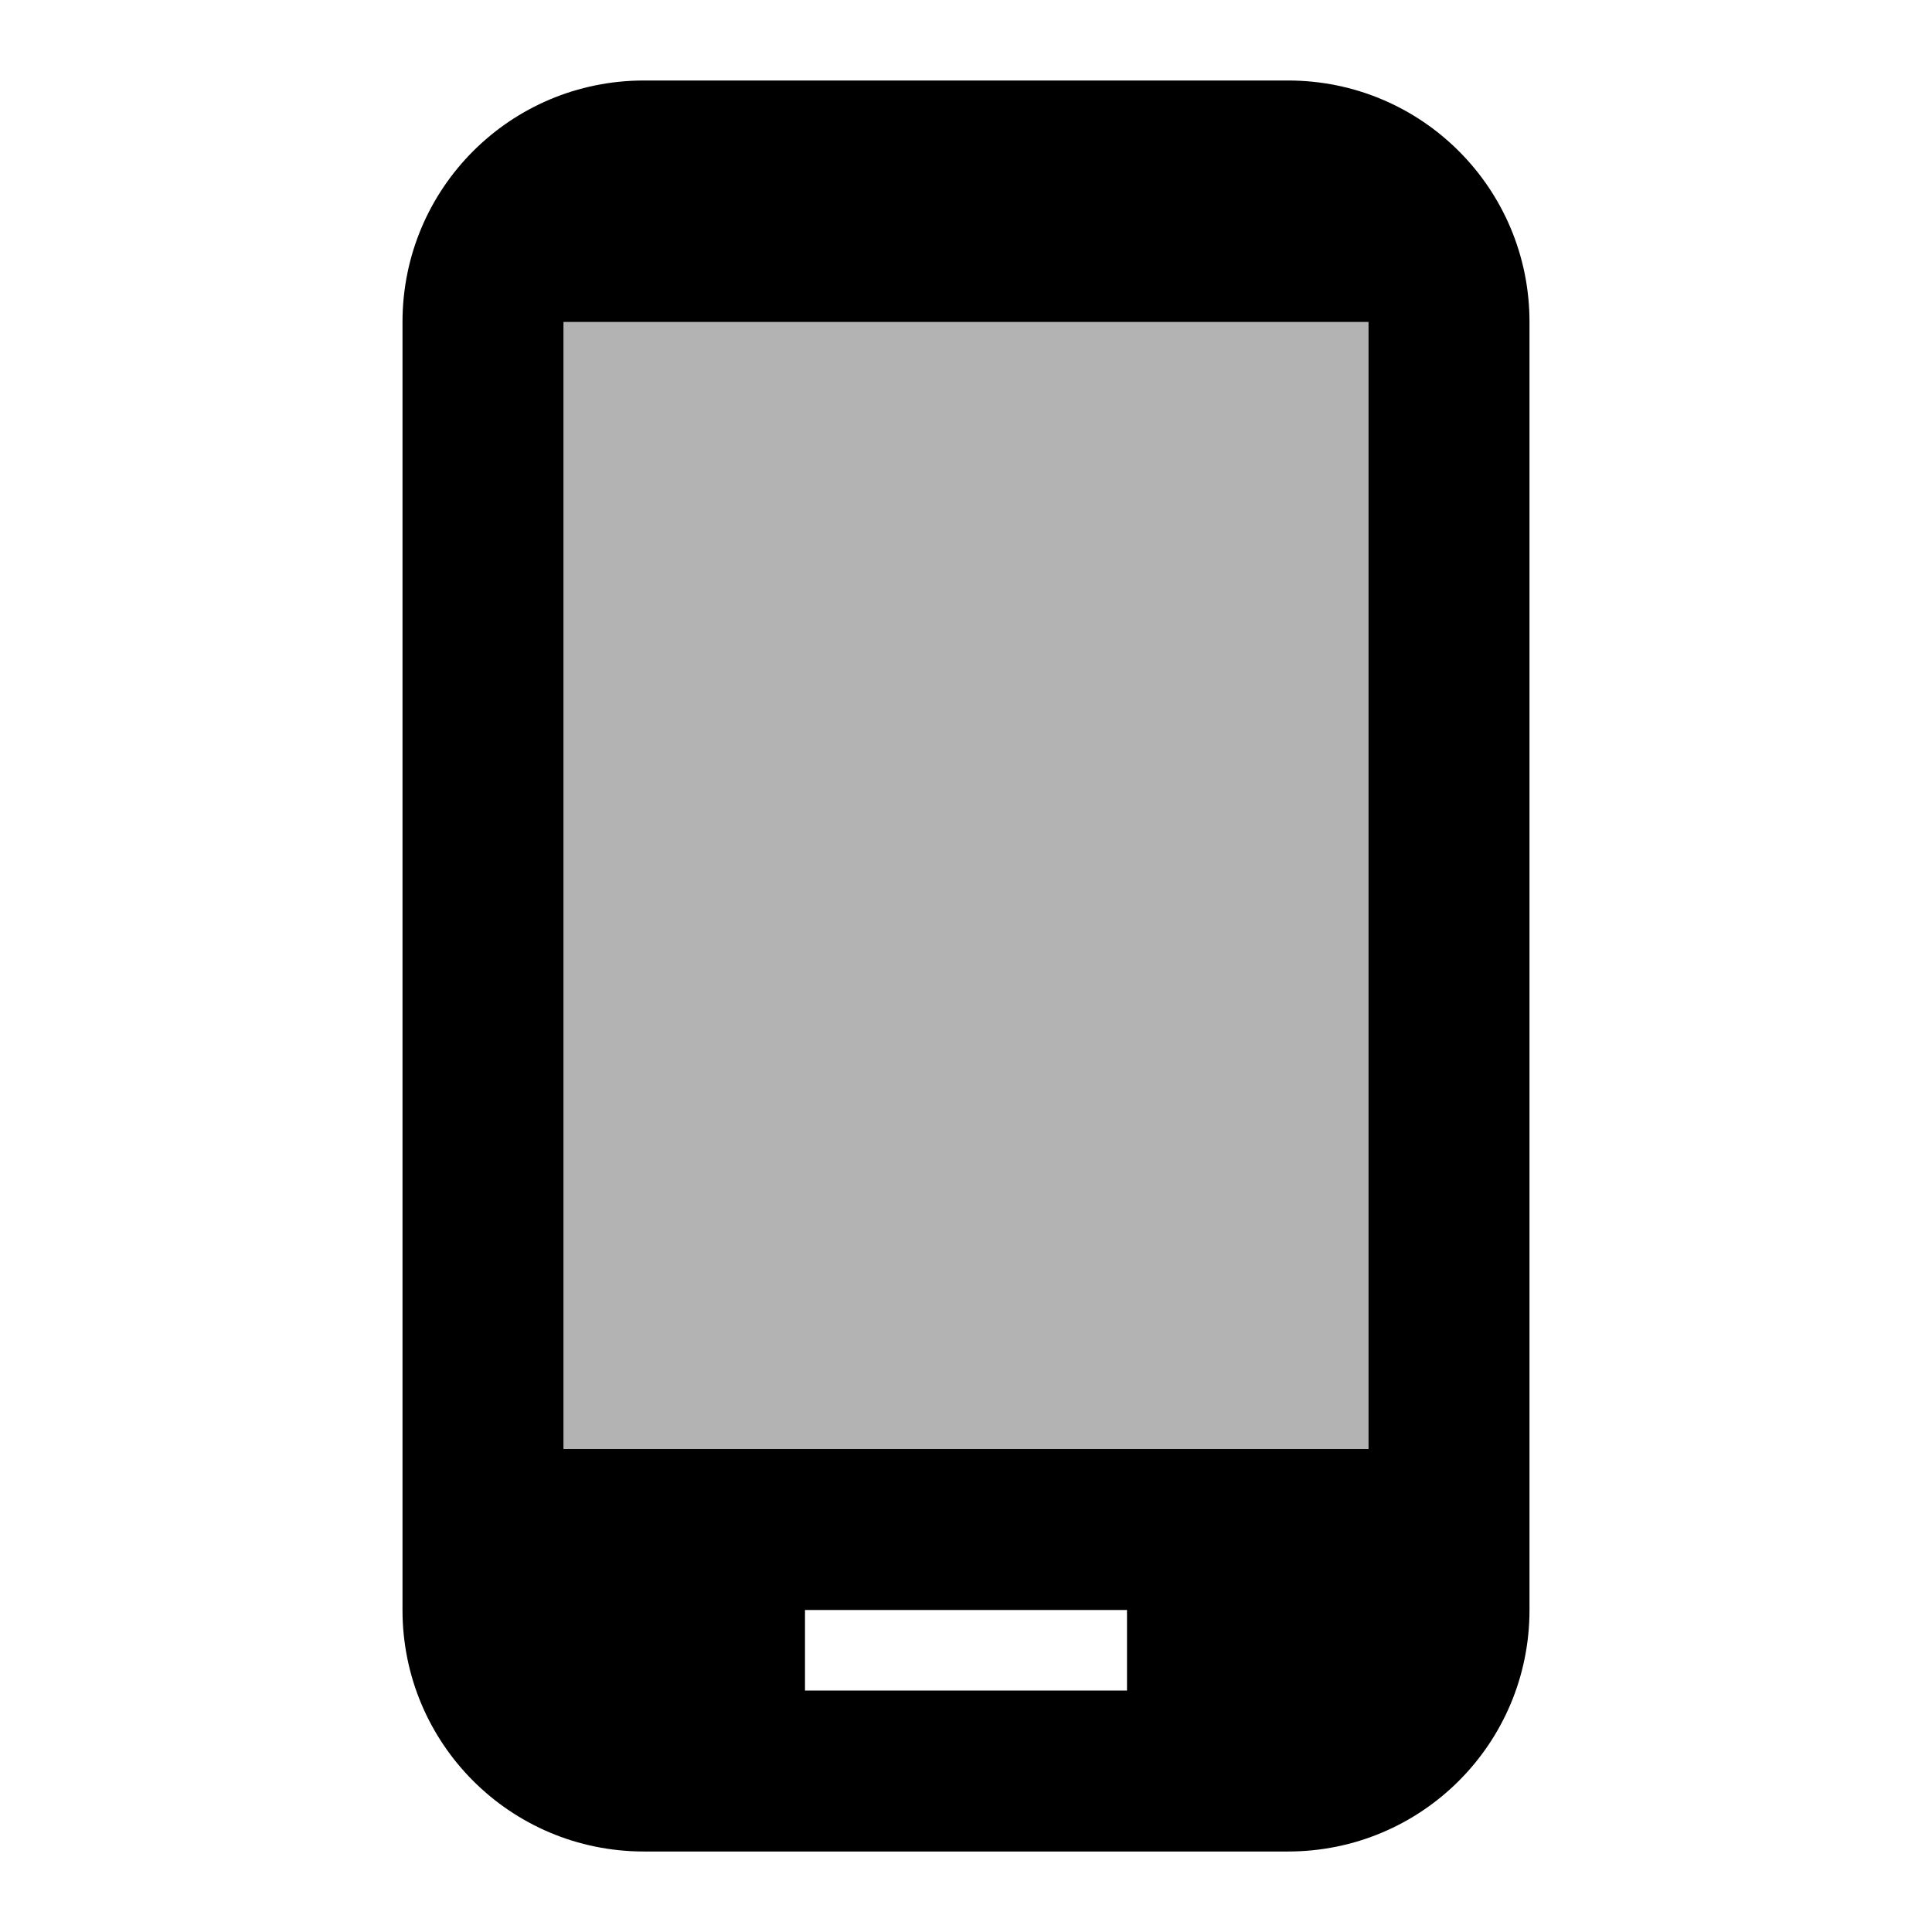
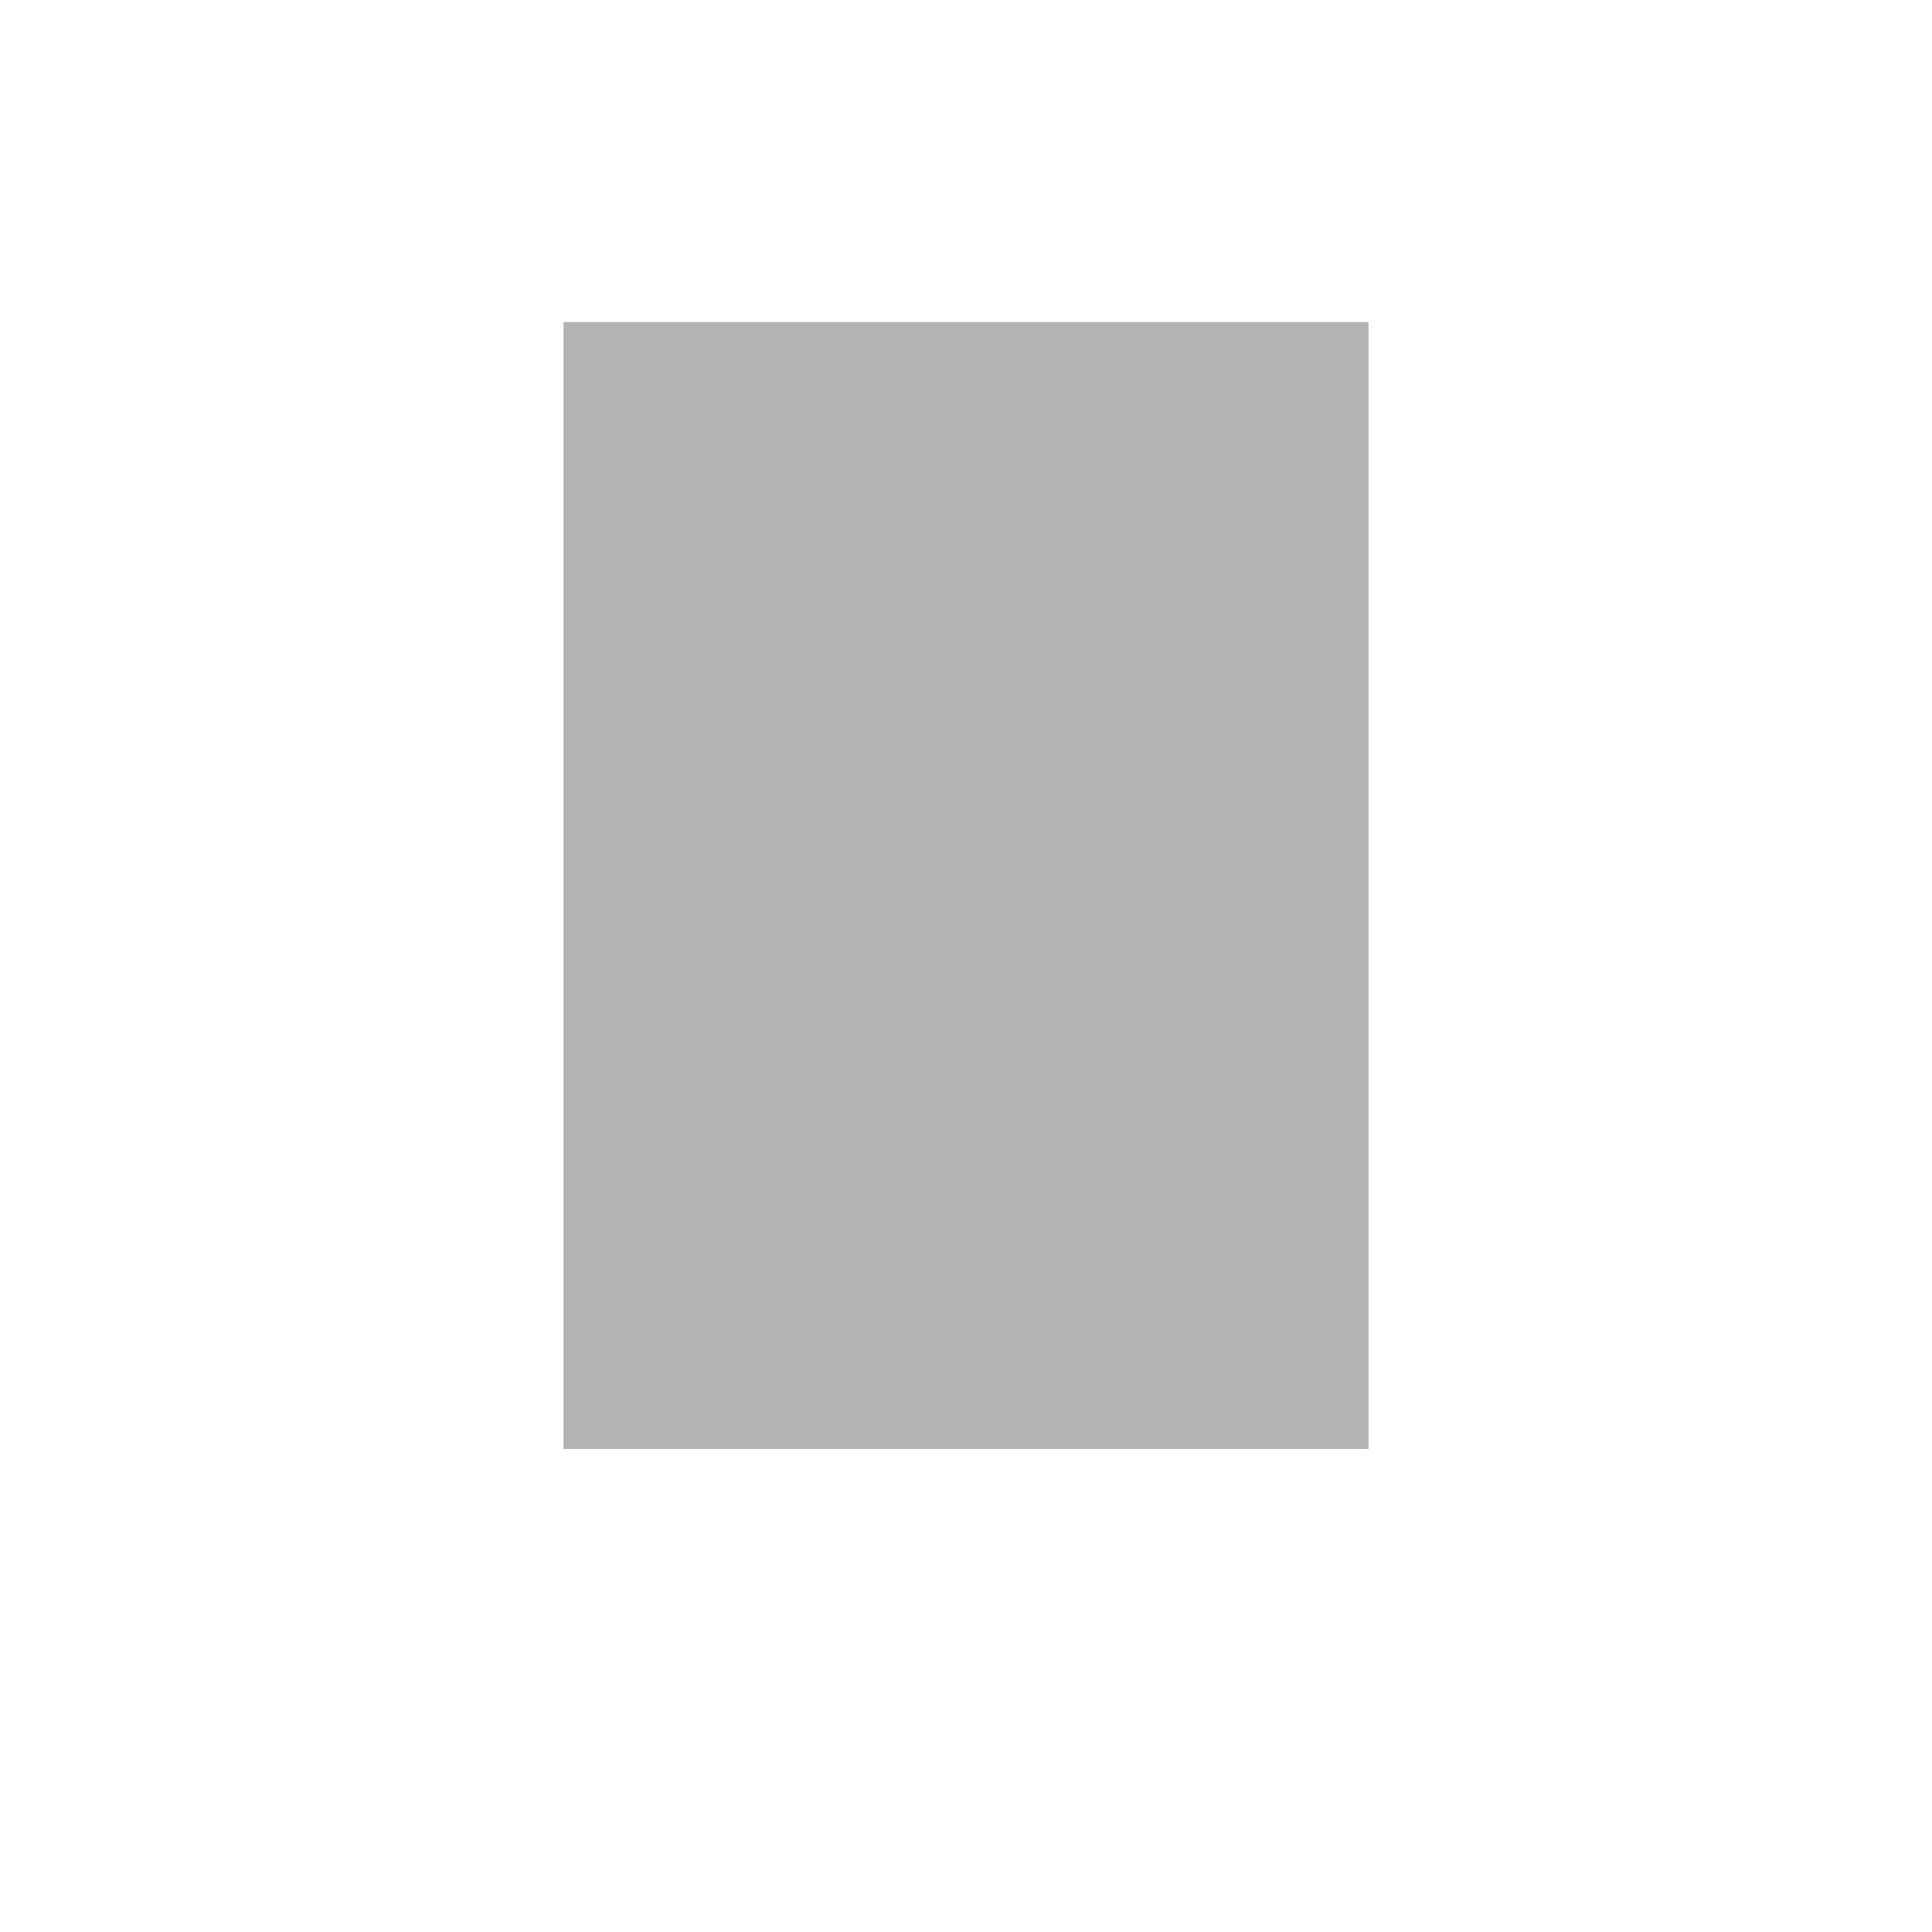
<svg xmlns="http://www.w3.org/2000/svg" width="24" height="24" viewBox="0 0 24 24">
  <path opacity=".3" d="M7 4h10v14H7z" />
-   <path d="M16 1H8C6.34 1 5 2.34 5 4v16c0 1.66 1.34 3 3 3h8c1.66 0 3-1.34 3-3V4c0-1.66-1.34-3-3-3zm-2 20h-4v-1h4v1zm3-3H7V4h10v14z" />
</svg>